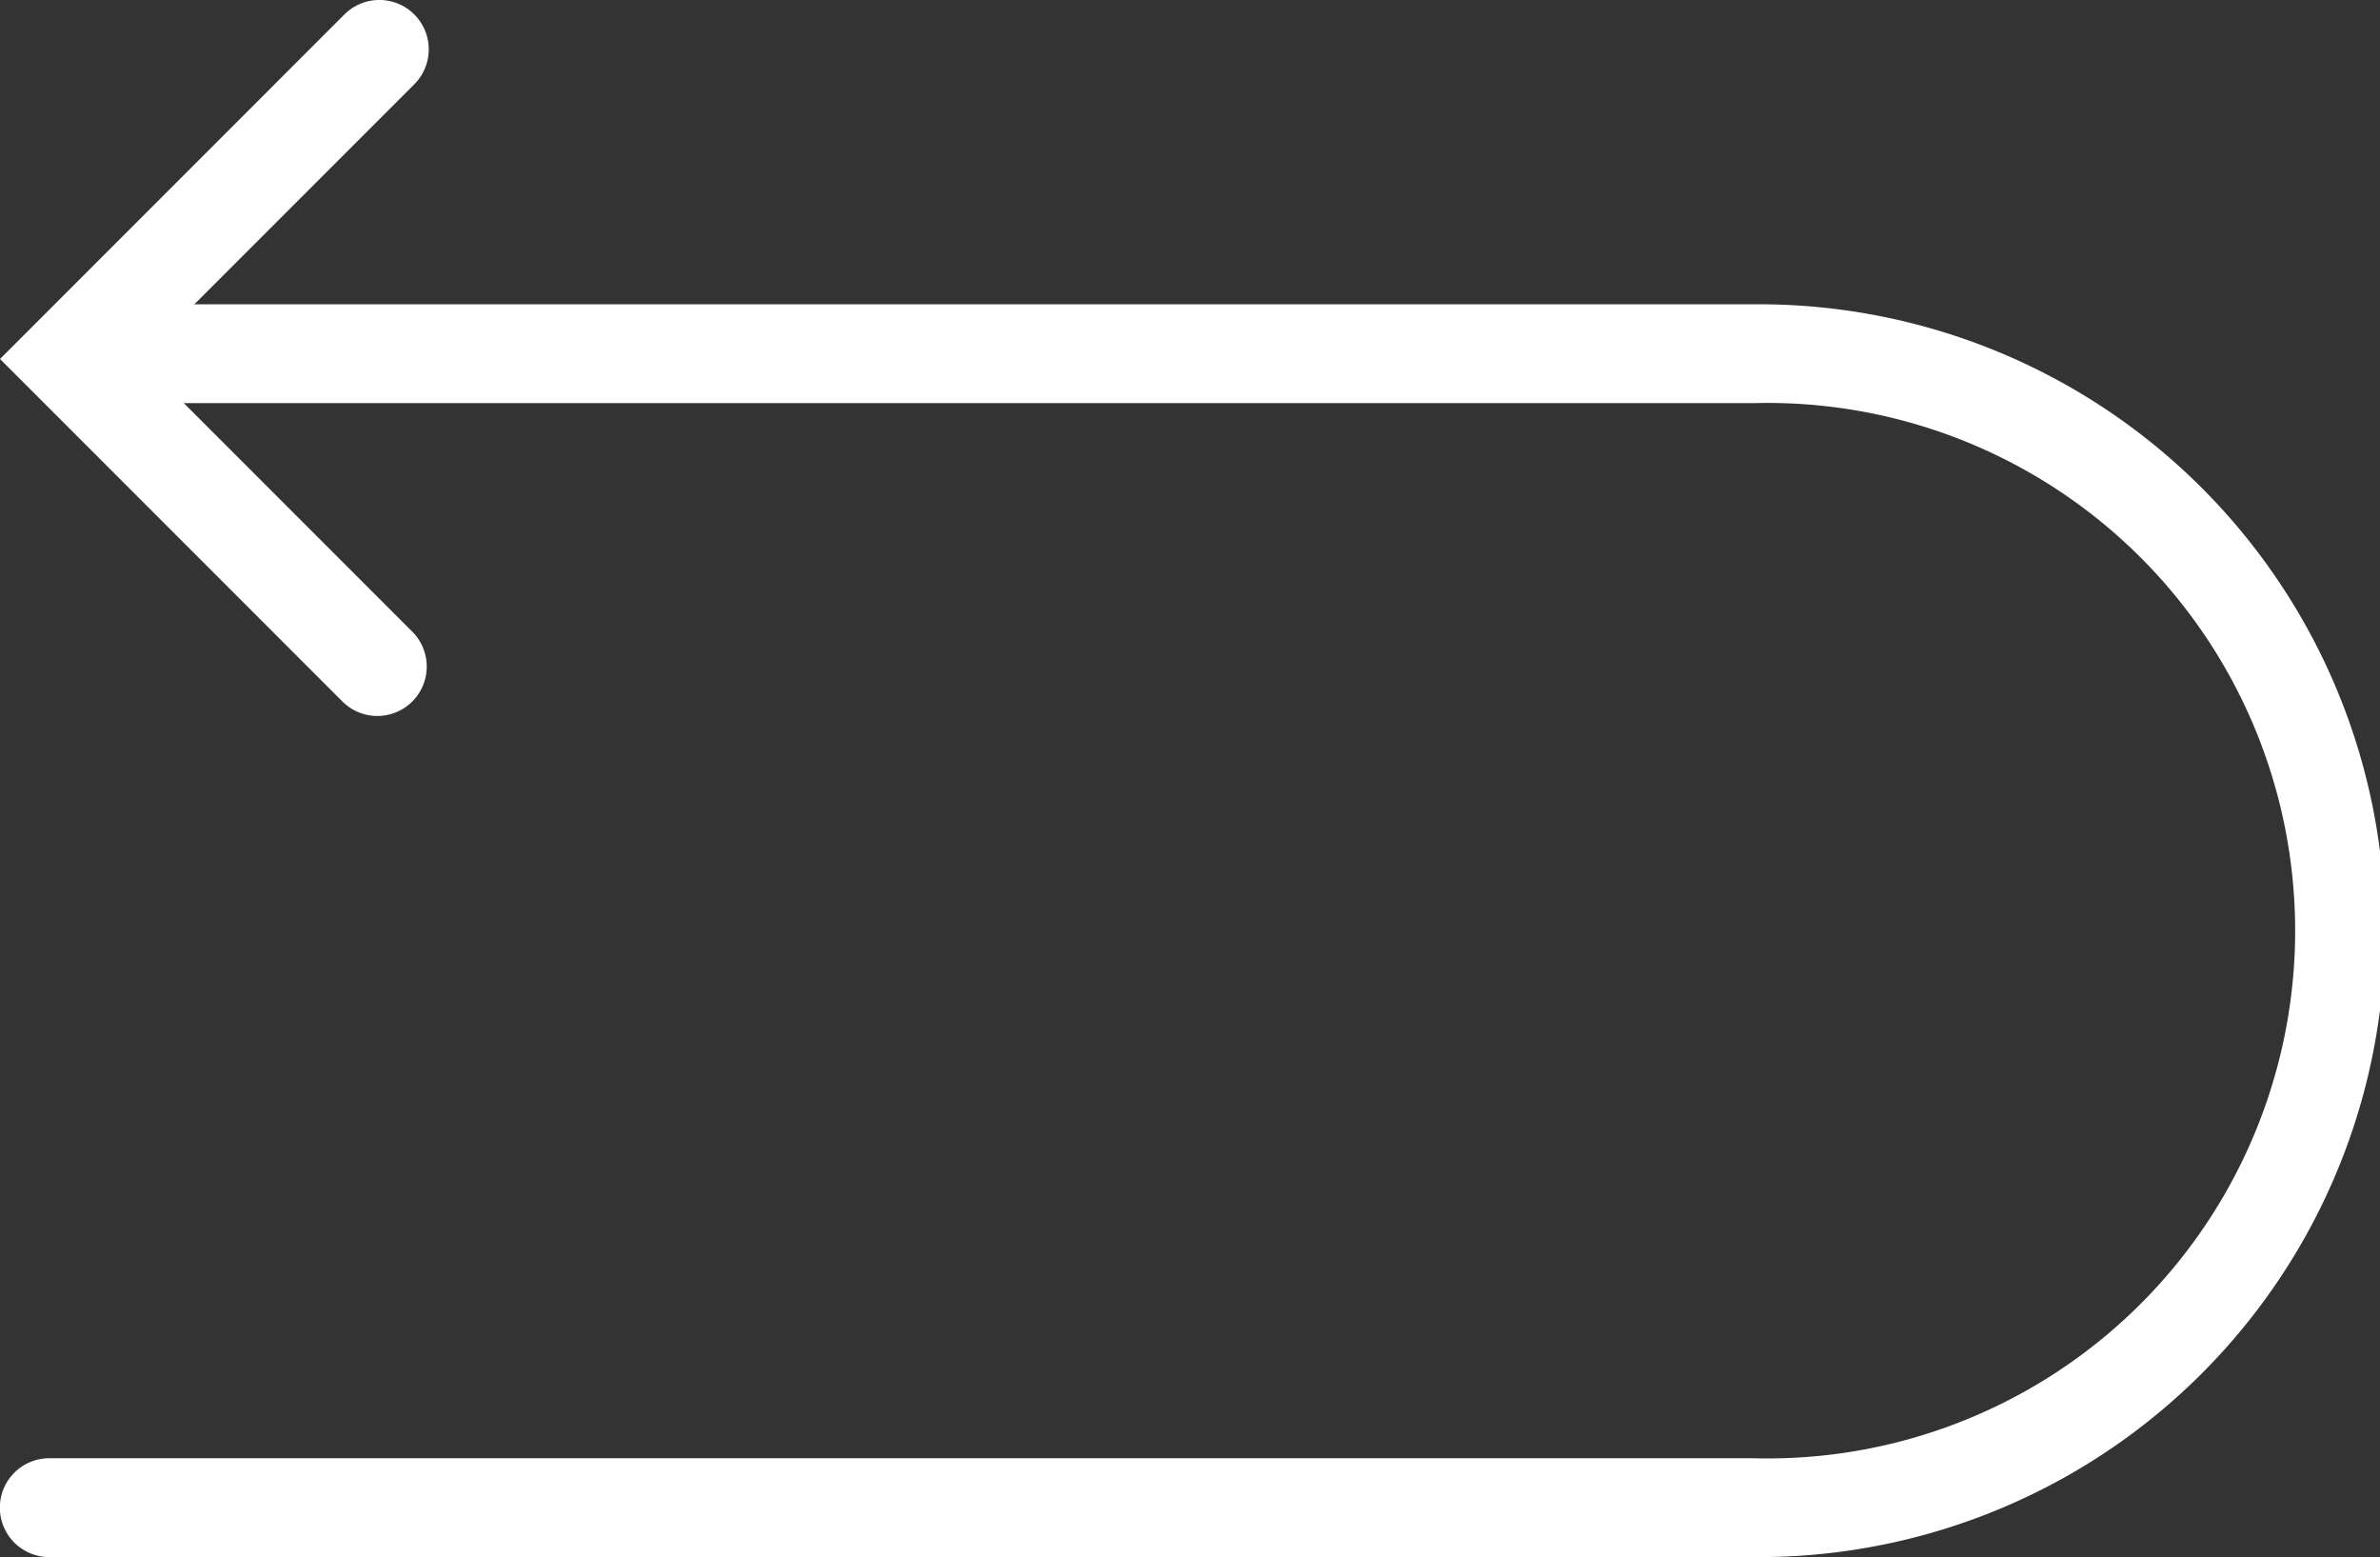
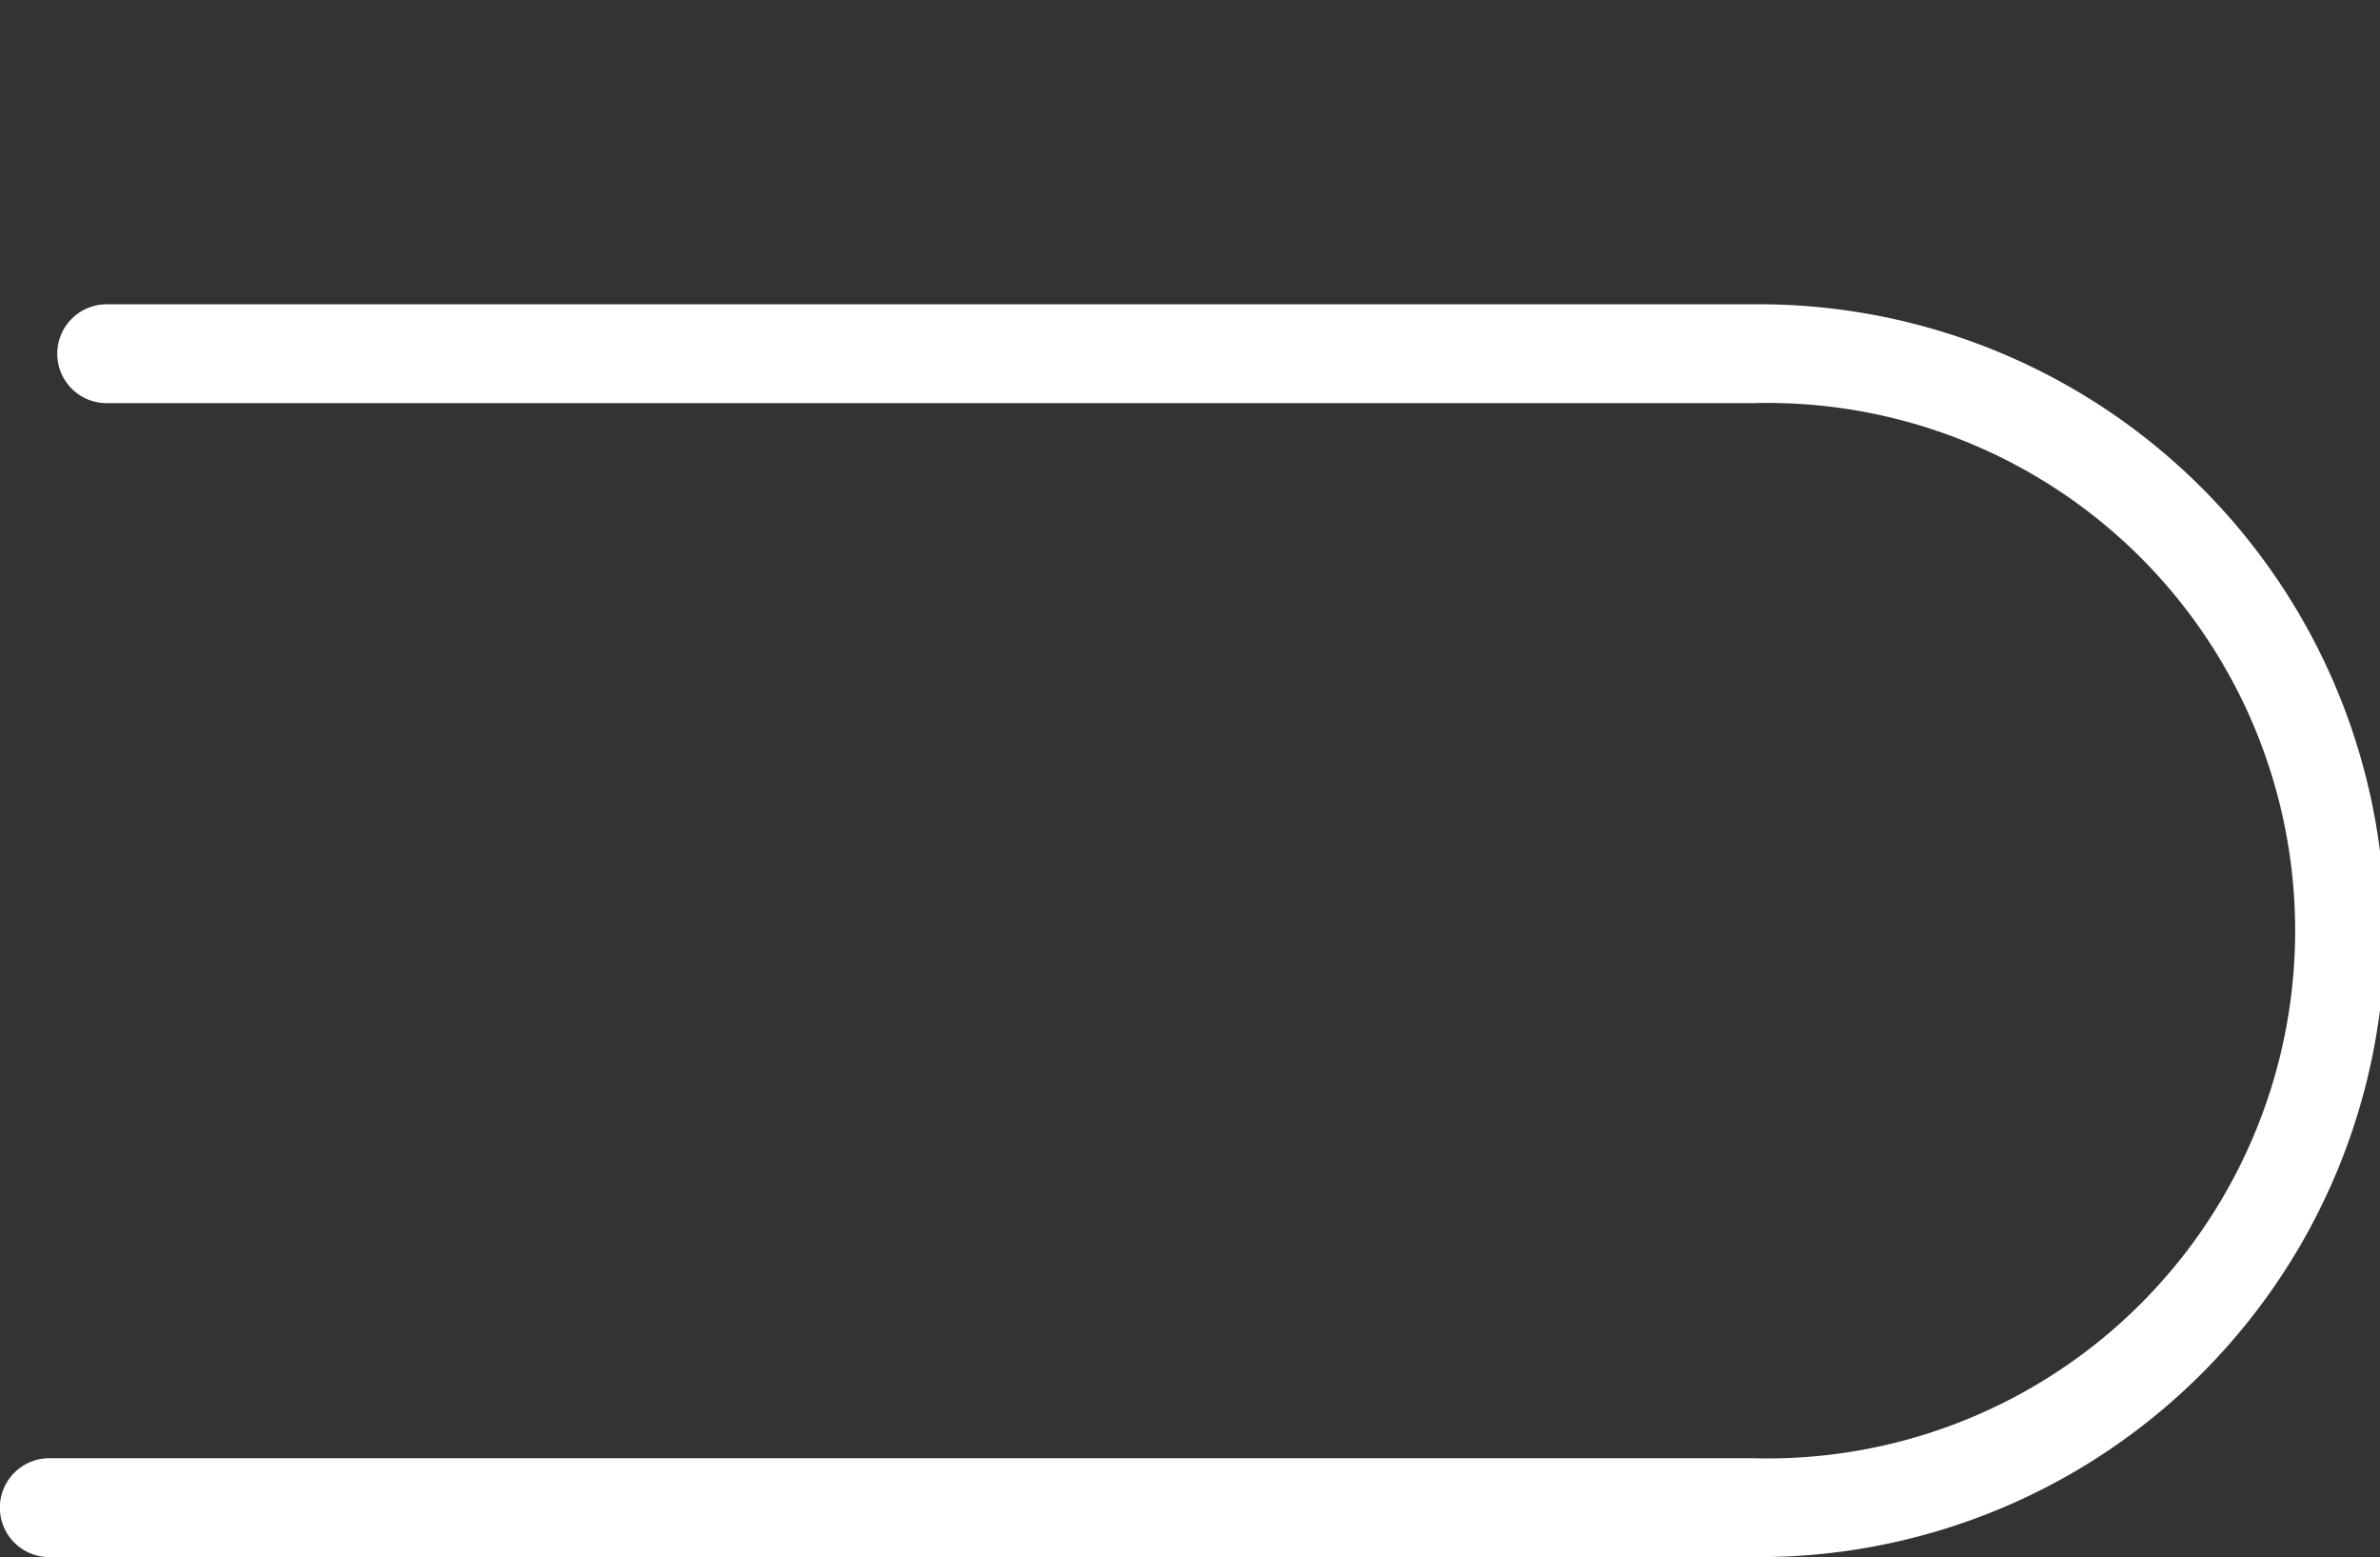
<svg xmlns="http://www.w3.org/2000/svg" width="60" height="39.243" viewBox="0 0 60 39.243">
  <rect x="0" y="0" width="60" height="39.243" fill="#333333" stroke="none" />
  <g id="icon3" transform="translate(-1466.067 -833.112)">
    <path id="Path_337" data-name="Path 337" d="M1510.4,901.63h-42.937a1.246,1.246,0,1,1,0-2.491H1510.4a13.3,13.3,0,1,0,0-26.591h-41.526a1.245,1.245,0,0,1,0-2.491H1510.4a15.787,15.787,0,1,1,0,31.573Z" transform="translate(-0.118 -29.276)" fill="#fff" />
    <g id="Group_18861" data-name="Group 18861" transform="translate(1466.067 833.112)">
-       <path id="Path_338" data-name="Path 338" d="M1475.58,851.156a1.243,1.243,0,0,1-.881-.365l-8.632-8.632,8.683-8.683a1.245,1.245,0,1,1,1.761,1.761l-6.922,6.922,6.871,6.871a1.245,1.245,0,0,1-.881,2.126Z" transform="translate(-1466.067 -833.112)" fill="#fff" />
-     </g>
+       </g>
  </g>
</svg>